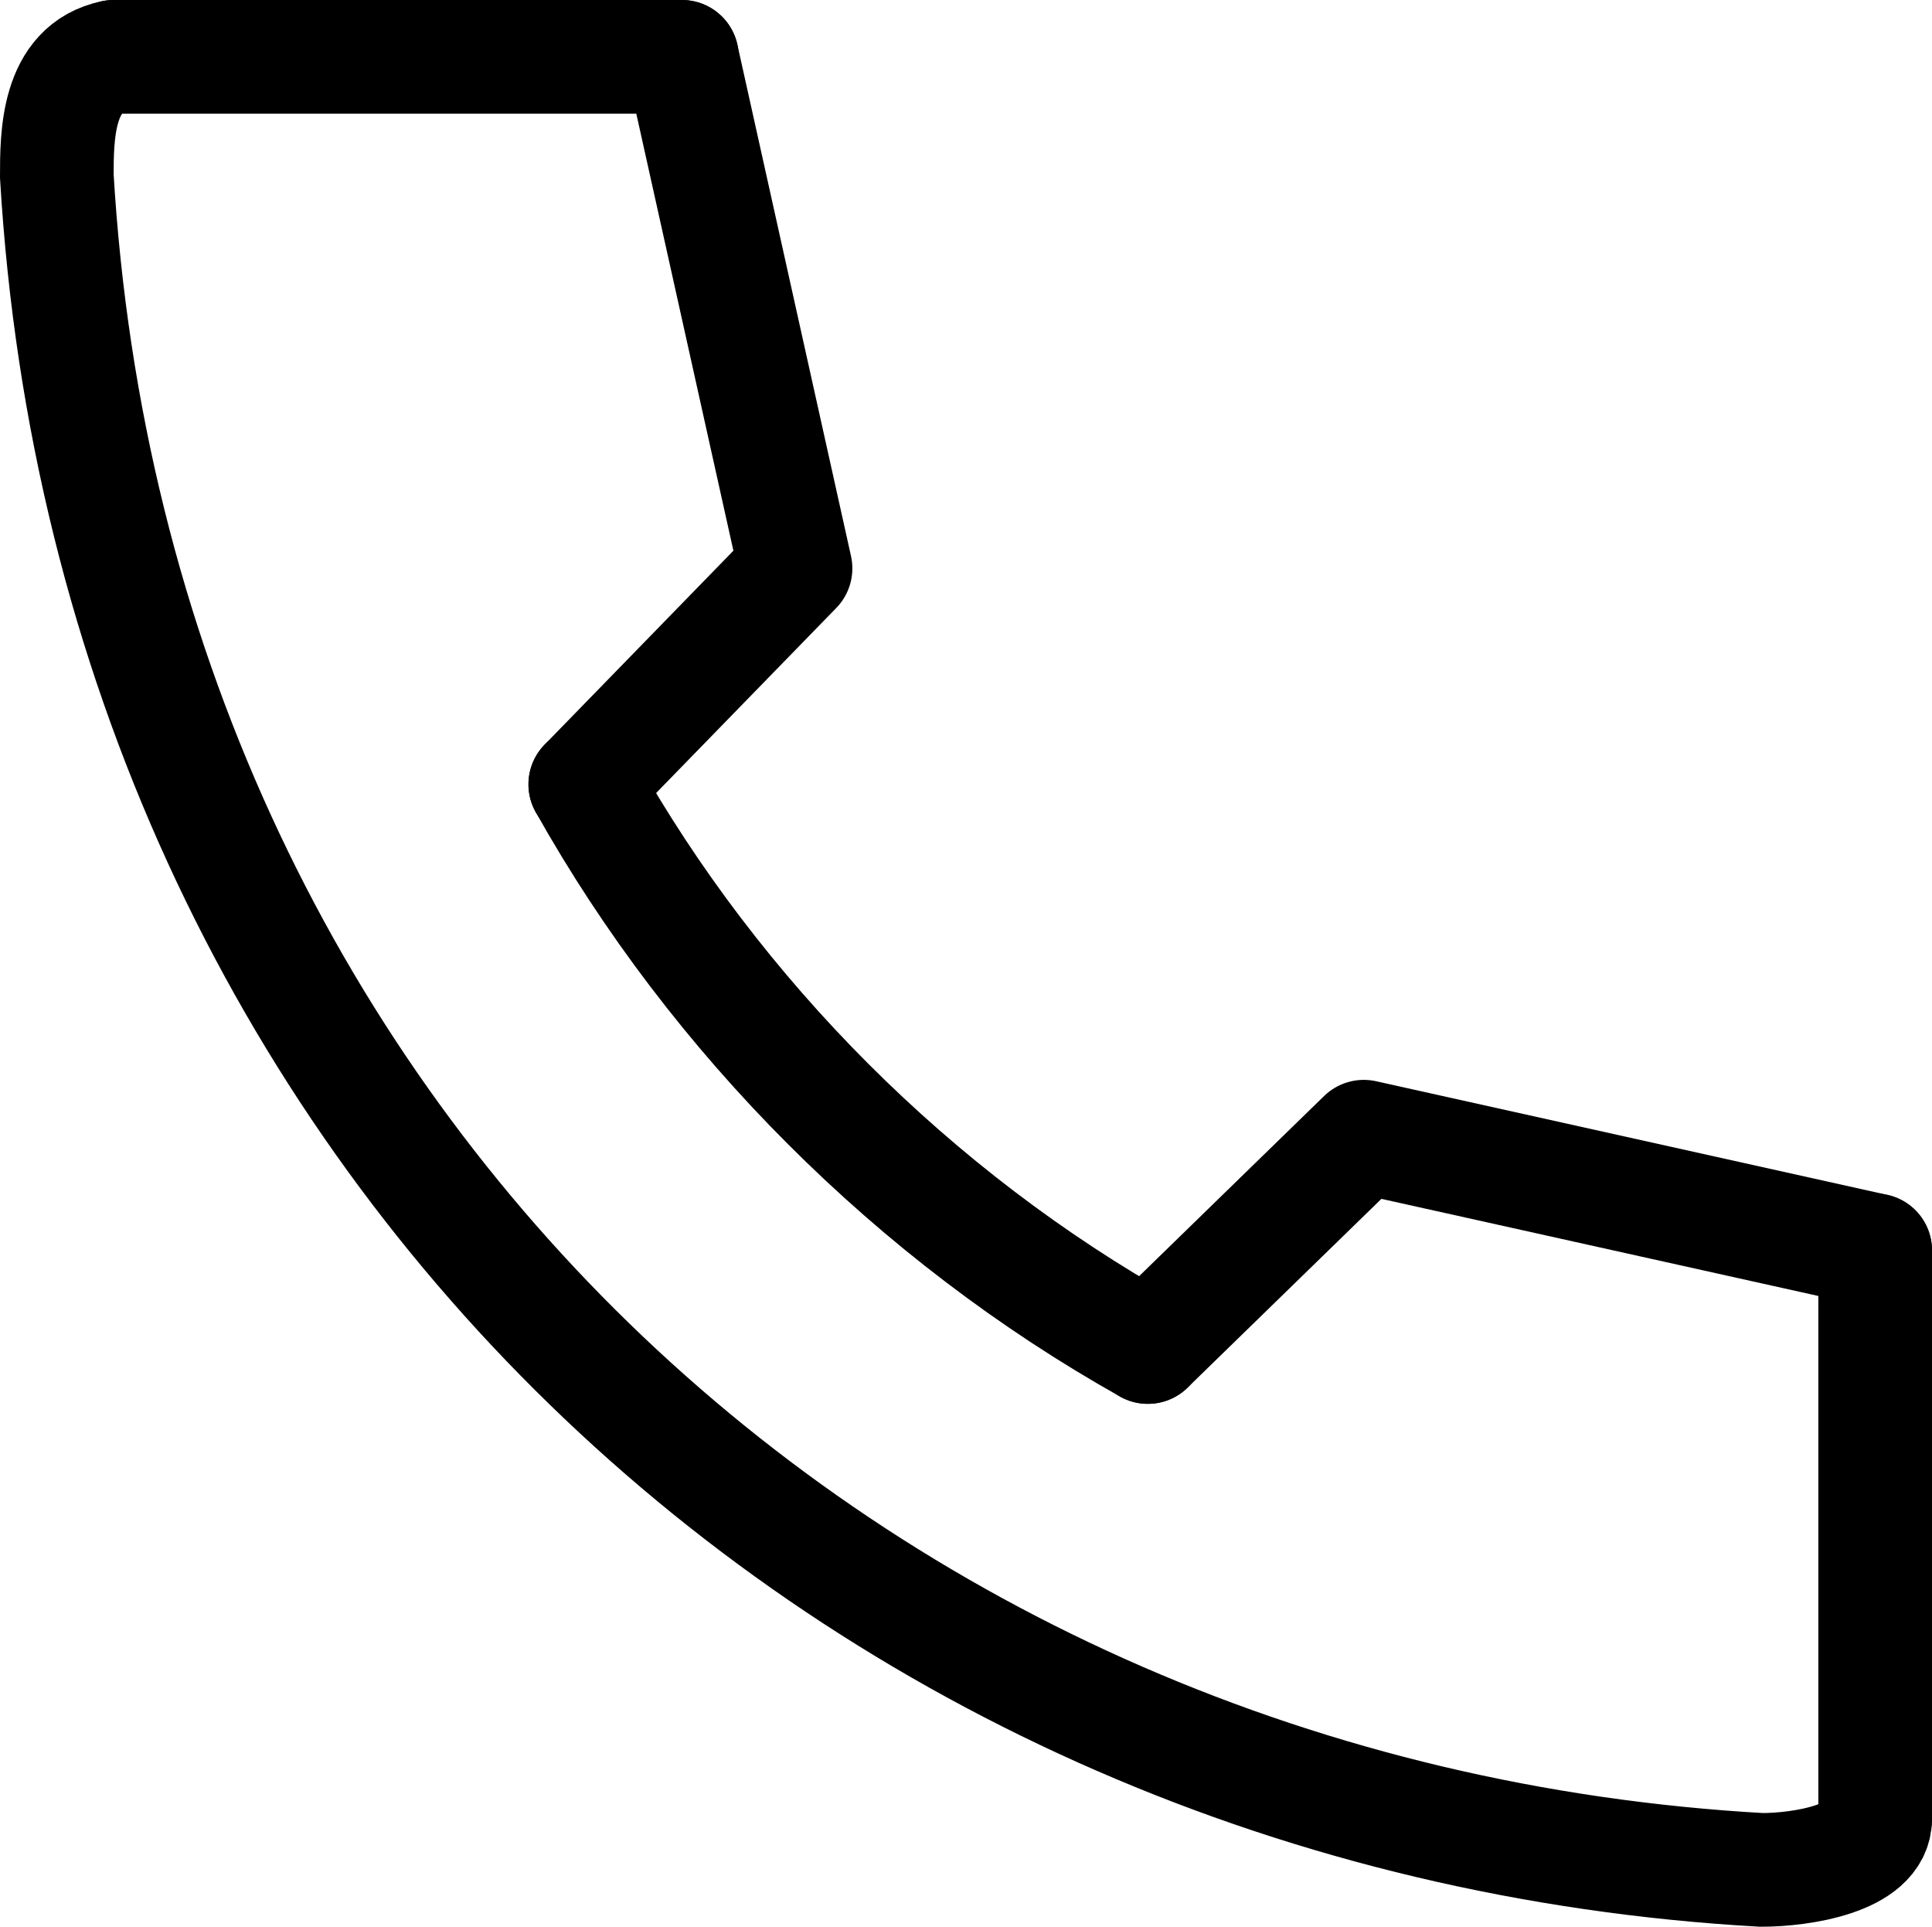
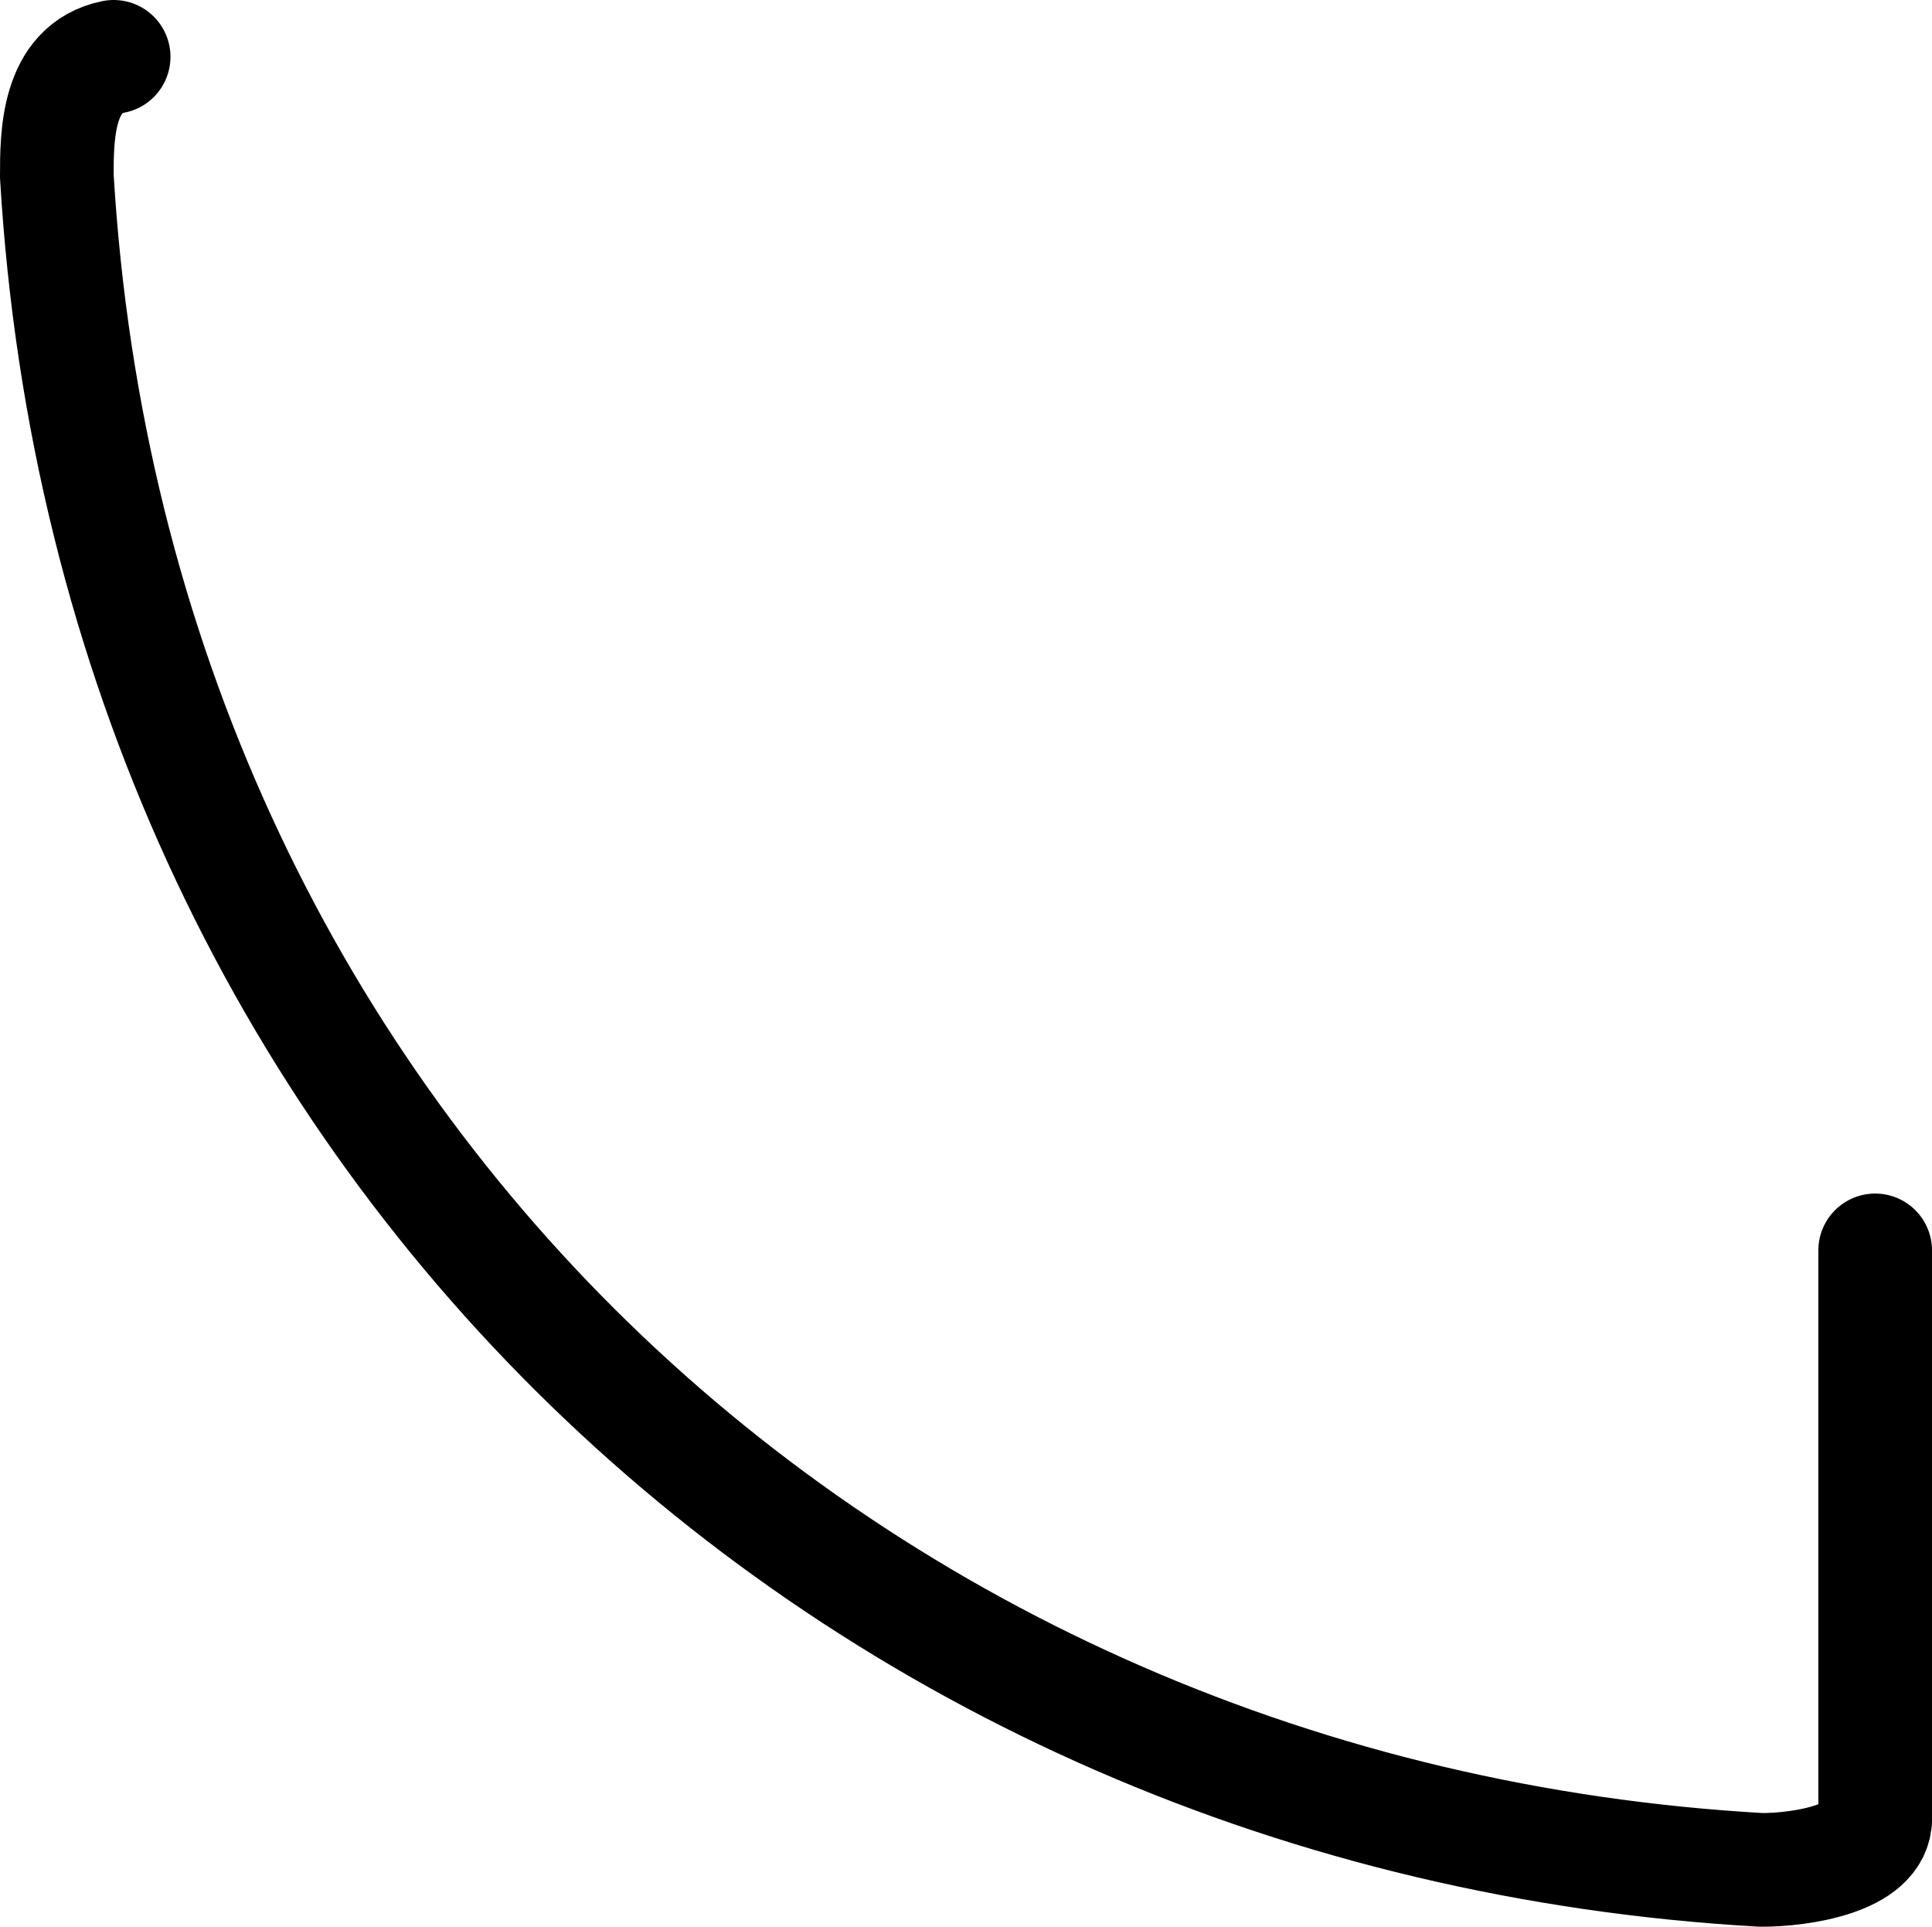
<svg xmlns="http://www.w3.org/2000/svg" version="1.1" id="レイヤー_1" x="0px" y="0px" viewBox="0 0 34 33.9" style="enable-background:new 0 0 34 33.9;" xml:space="preserve">
  <style type="text/css">
	.st0{fill:none;}
	.st1{fill:none;stroke:#000000;stroke-width:2;stroke-linecap:round;stroke-miterlimit:10;}
	.st2{fill:none;stroke:#000000;stroke-width:2;stroke-linecap:round;stroke-linejoin:round;}
</style>
-   <rect x="-7" y="-7" class="st0" width="48" height="48" />
  <path class="st1" d="M2,1C1,1.2,1,2.4,1,3.1C2,20,15,32,31,32.9c0.7,0,2-0.2,2-0.9" />
-   <path class="st1" d="M10.3,13.8c2.3,4.1,5.8,7.6,9.9,9.9" />
-   <polyline class="st2" points="33,22 24,20 20.2,23.7 " />
-   <polyline class="st2" points="12,1 14,10 10.3,13.8 " />
-   <line class="st1" x1="2" y1="1" x2="12" y2="1" />
  <line class="st1" x1="33" y1="22" x2="33" y2="32" />
</svg>